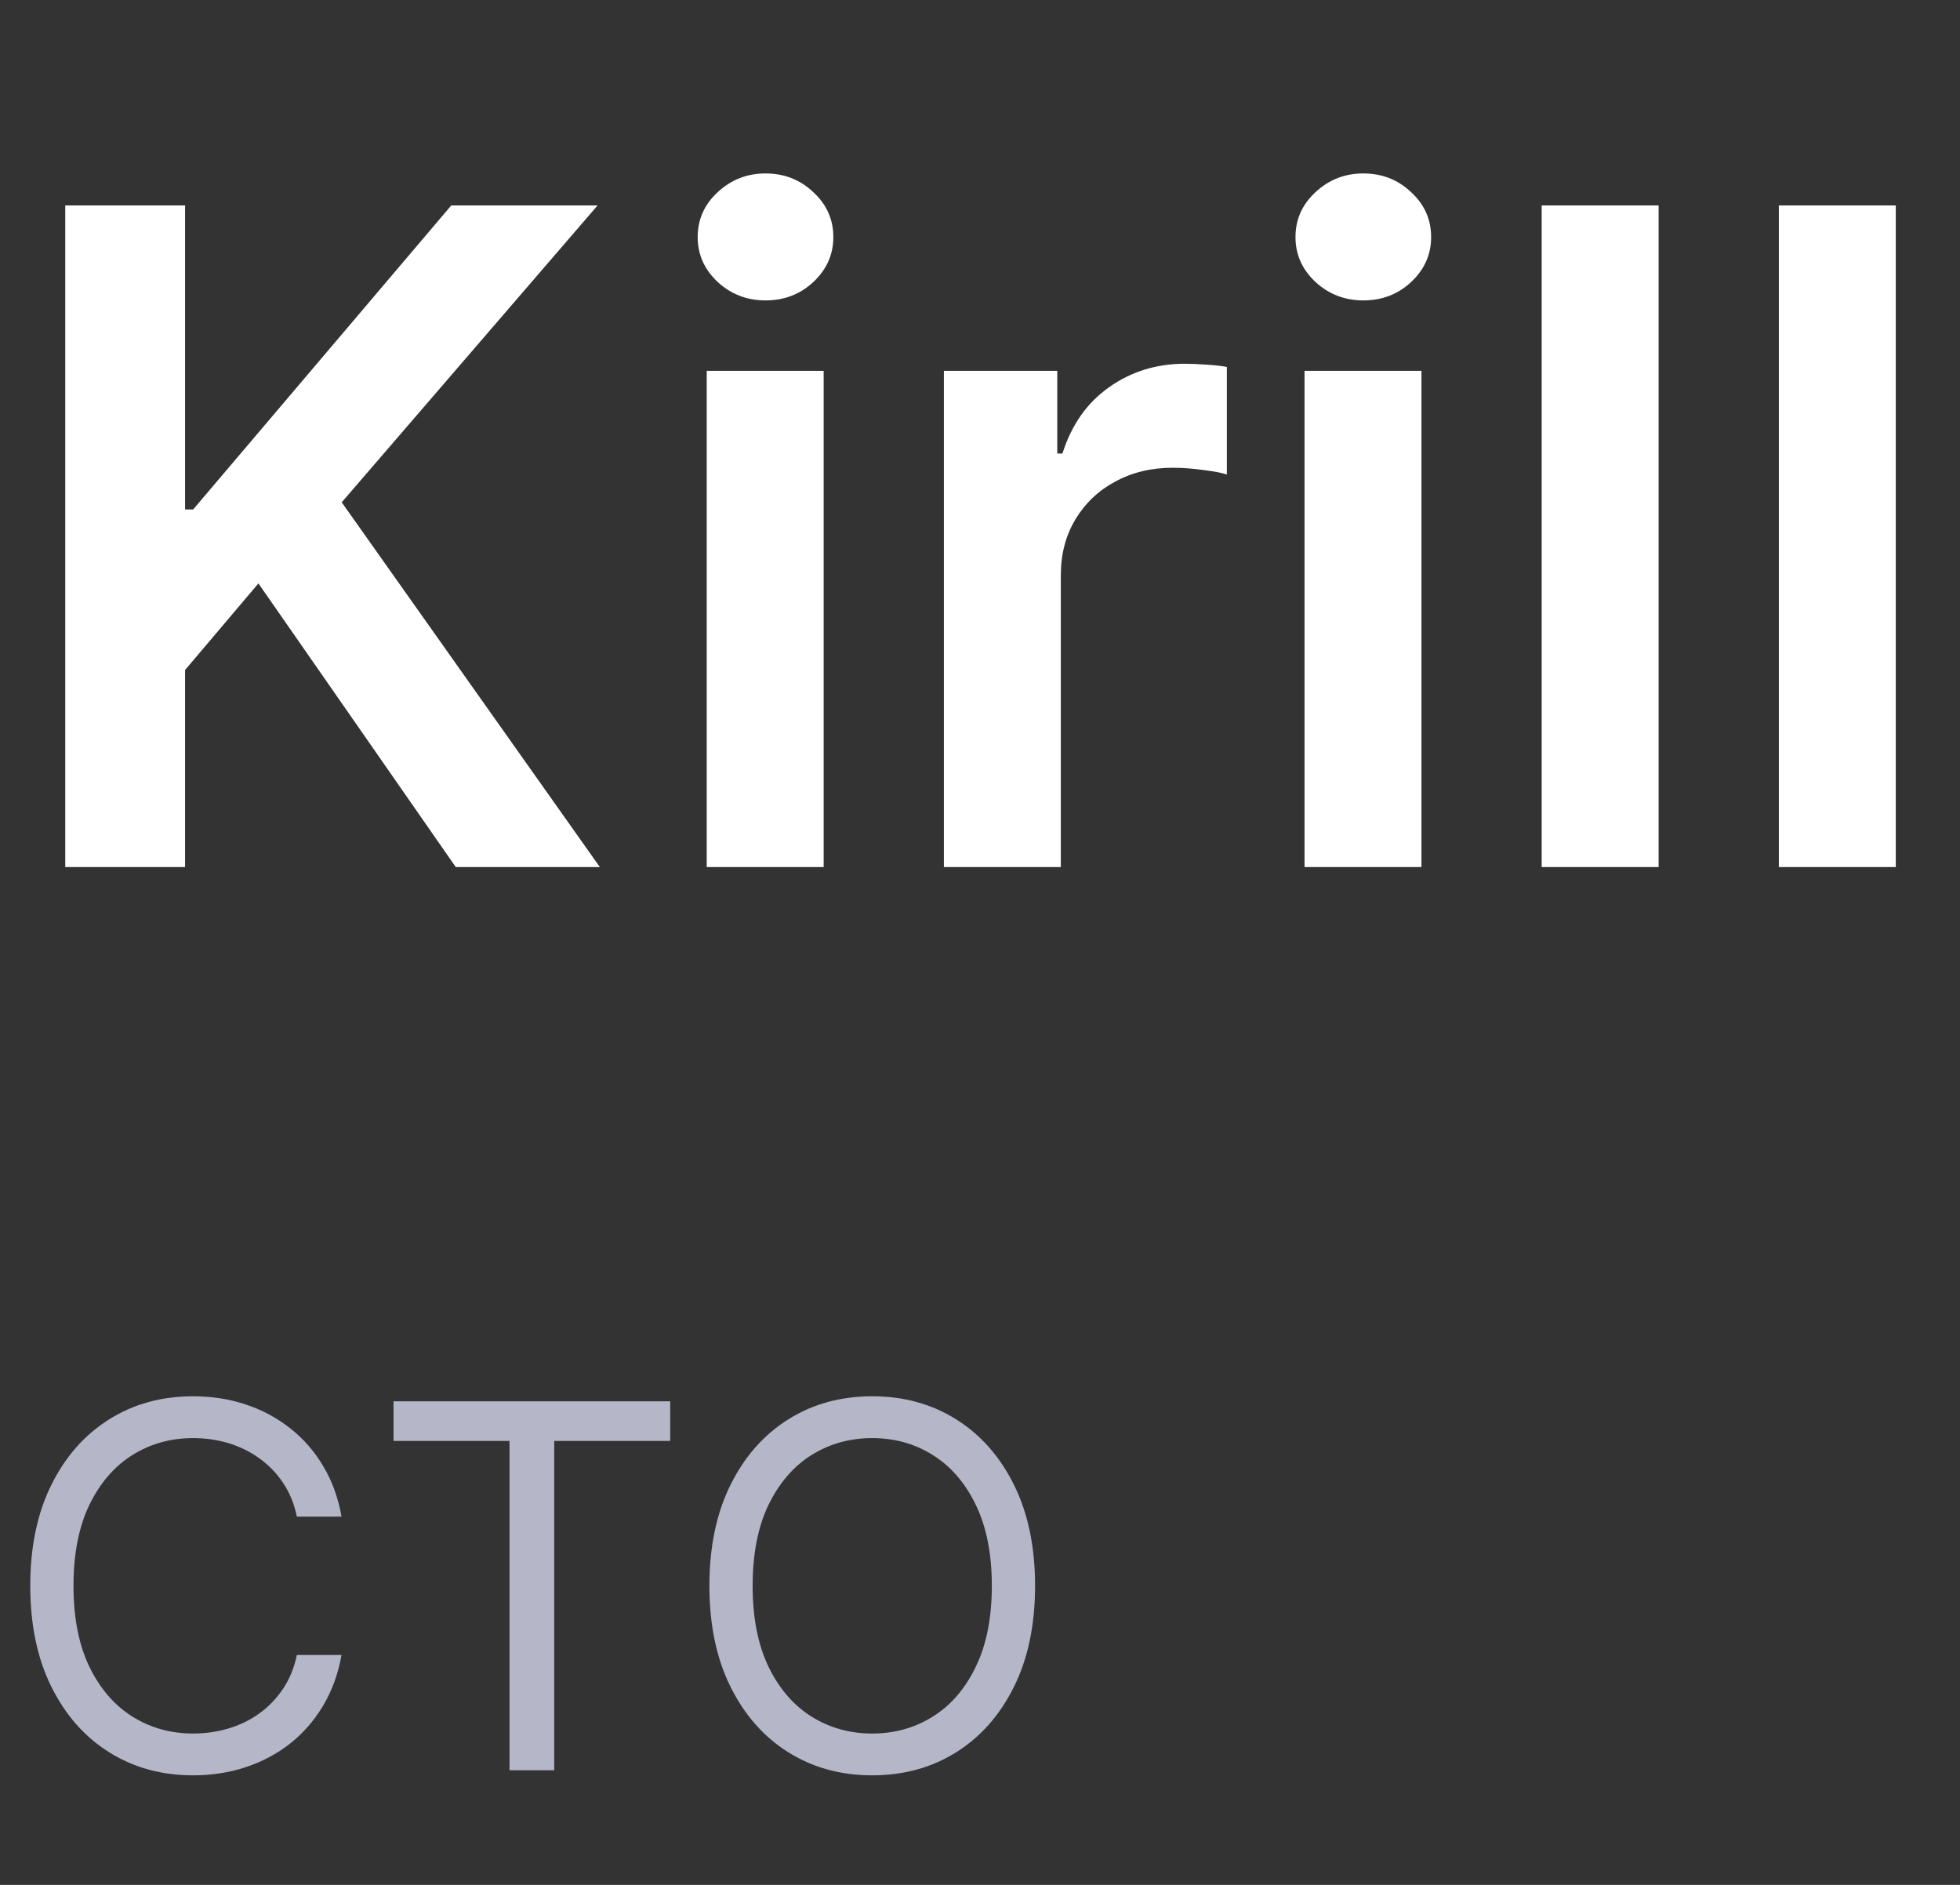
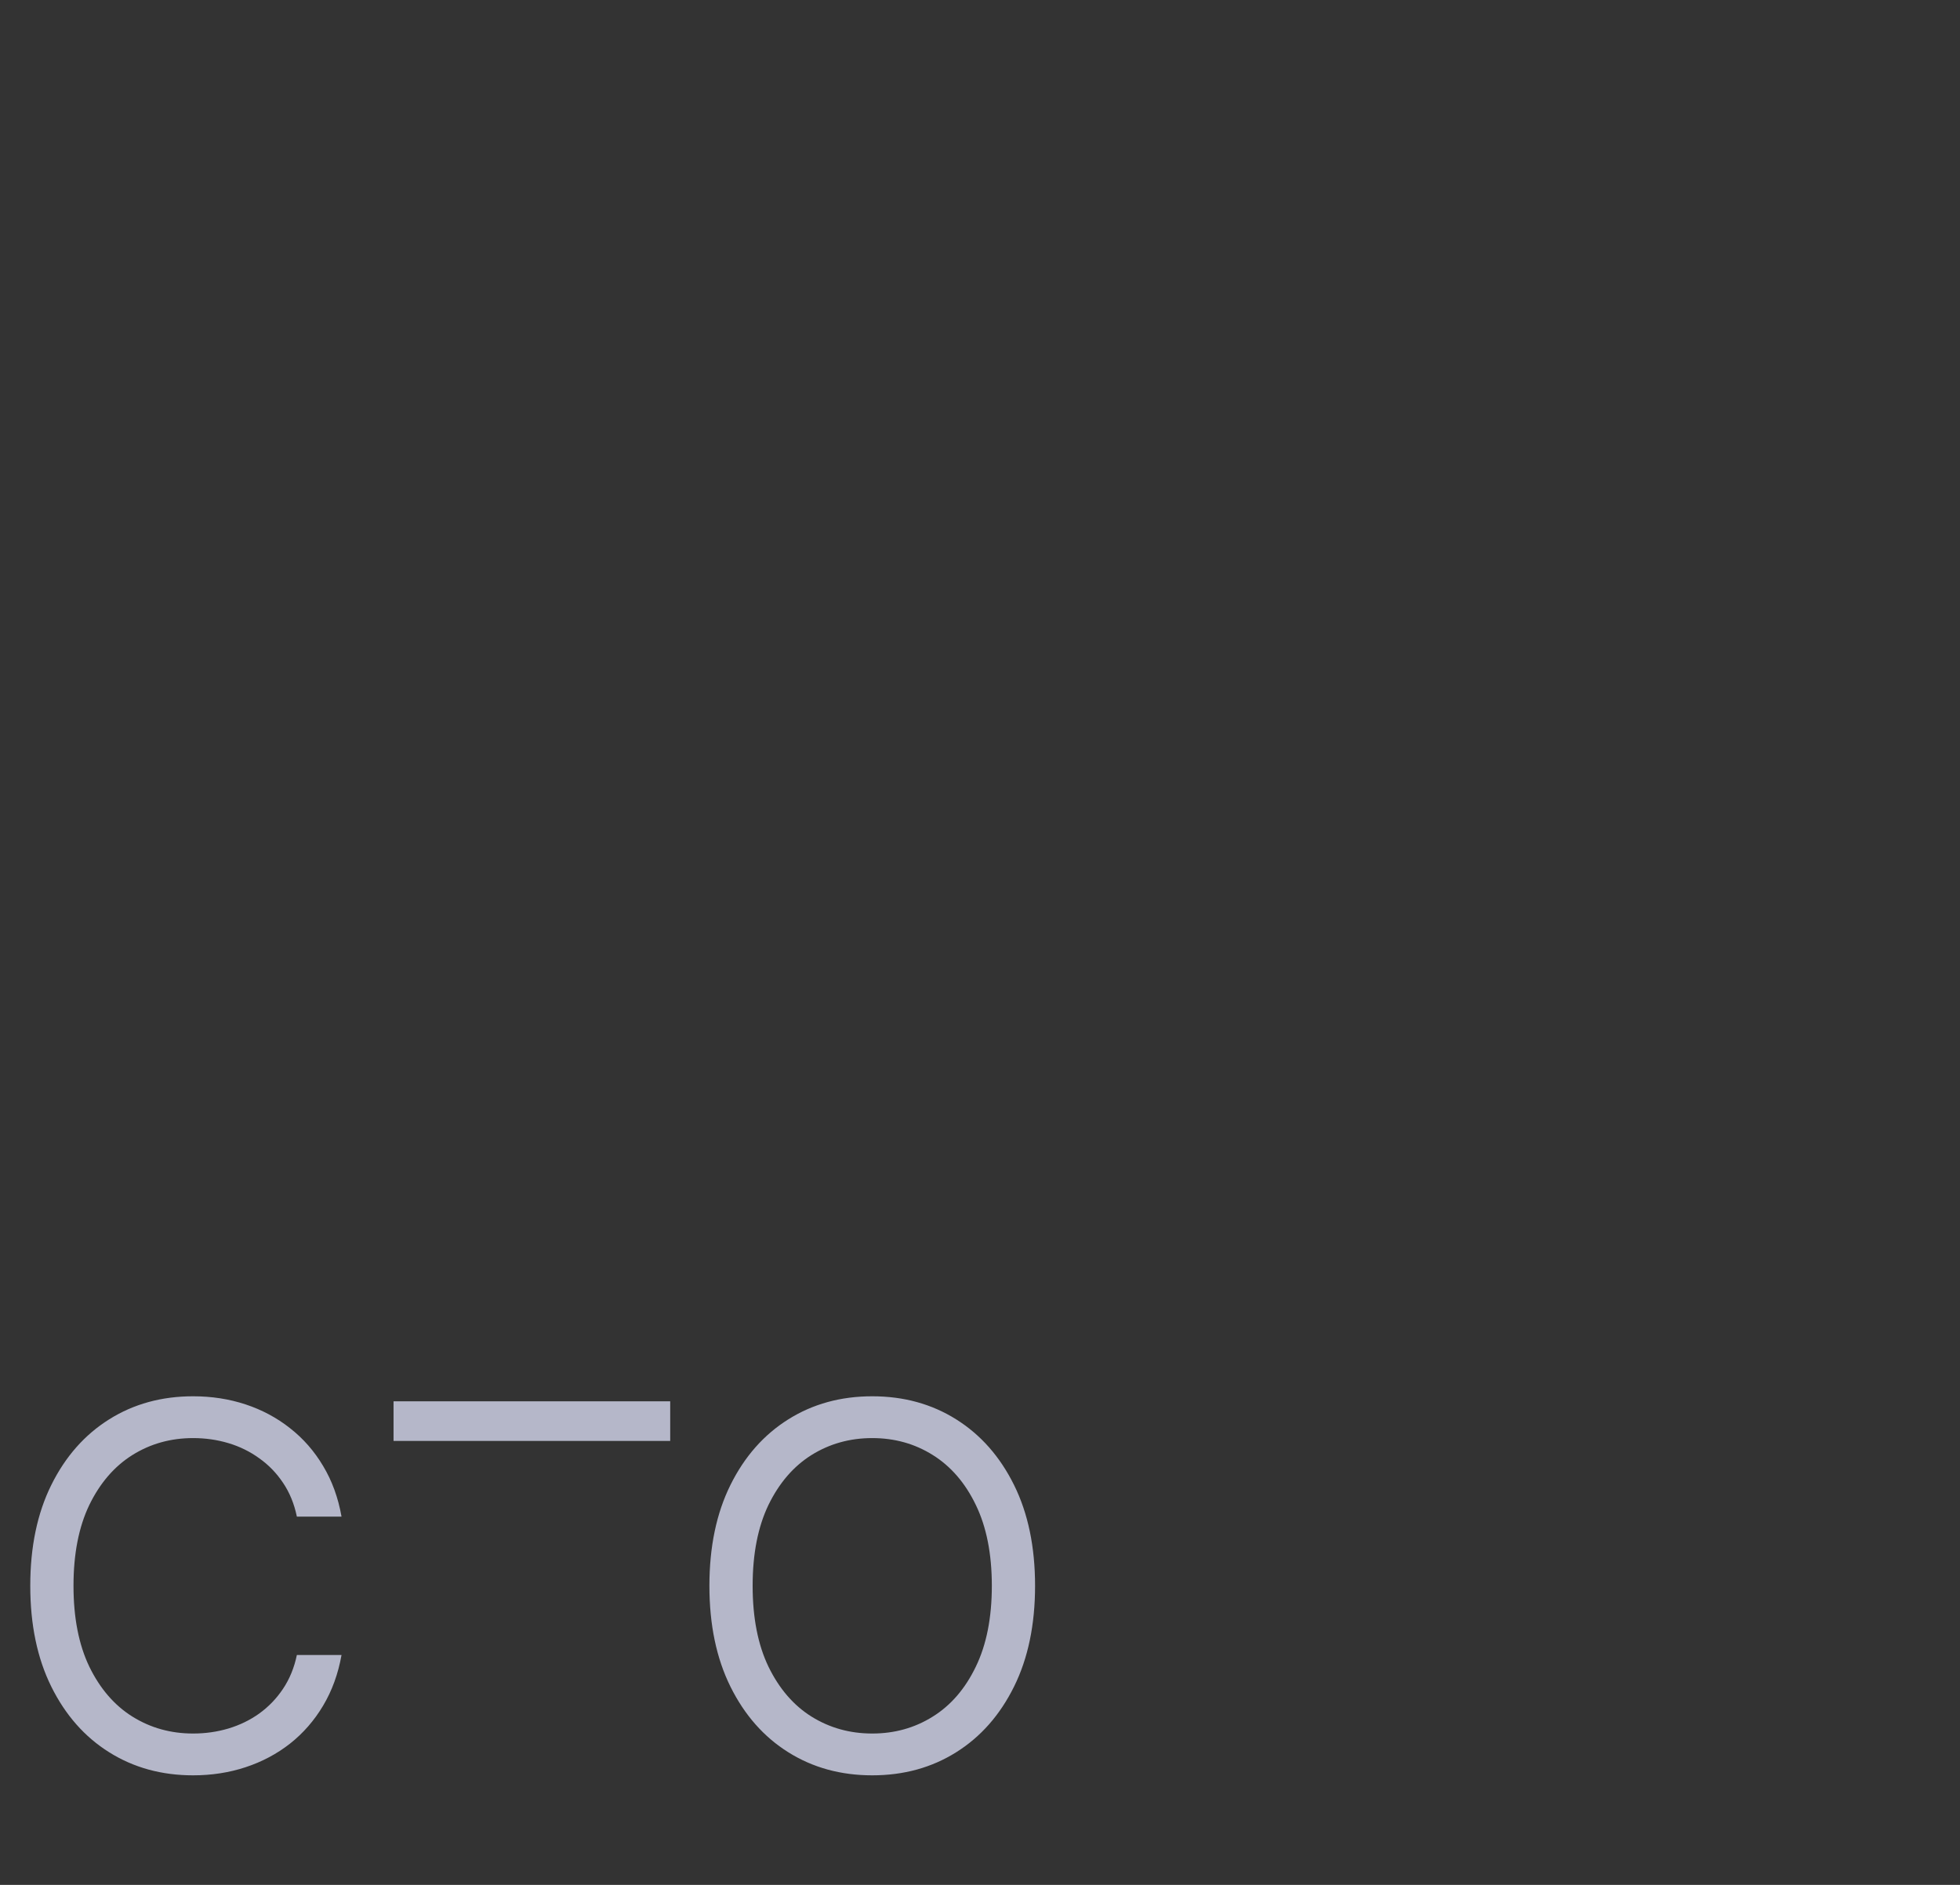
<svg xmlns="http://www.w3.org/2000/svg" width="52" height="50" viewBox="0 0 52 50" fill="none">
  <rect x="0" y="0" width="52" height="50" fill="#333333" stroke="none" />
-   <path d="M1.731 23V5.45H4.91V13.514H5.125L11.972 5.45H15.854L9.066 13.325L15.914 23H12.091L6.856 15.476L4.91 17.773V23H1.731ZM18.75 23V9.837H21.852V23H18.75ZM20.31 7.969C19.818 7.969 19.396 7.806 19.041 7.481C18.687 7.149 18.51 6.752 18.51 6.29C18.51 5.821 18.687 5.424 19.041 5.098C19.396 4.767 19.818 4.601 20.31 4.601C20.807 4.601 21.229 4.767 21.578 5.098C21.932 5.424 22.109 5.821 22.109 6.29C22.109 6.752 21.932 7.149 21.578 7.481C21.229 7.806 20.807 7.969 20.31 7.969ZM25.042 23V9.837H28.05V12.031H28.187C28.427 11.271 28.838 10.686 29.421 10.274C30.009 9.857 30.681 9.649 31.435 9.649C31.606 9.649 31.798 9.657 32.009 9.674C32.226 9.686 32.406 9.706 32.549 9.734V12.588C32.418 12.542 32.209 12.502 31.923 12.468C31.643 12.428 31.372 12.408 31.109 12.408C30.544 12.408 30.035 12.531 29.584 12.777C29.138 13.017 28.787 13.351 28.53 13.779C28.273 14.208 28.144 14.702 28.144 15.262V23H25.042ZM34.61 23V9.837H37.712V23H34.61ZM36.17 7.969C35.678 7.969 35.255 7.806 34.901 7.481C34.547 7.149 34.37 6.752 34.37 6.29C34.37 5.821 34.547 5.424 34.901 5.098C35.255 4.767 35.678 4.601 36.17 4.601C36.667 4.601 37.089 4.767 37.438 5.098C37.792 5.424 37.969 5.821 37.969 6.29C37.969 6.752 37.792 7.149 37.438 7.481C37.089 7.806 36.667 7.969 36.17 7.969ZM44.004 5.45V23H40.902V5.45H44.004ZM50.296 5.45V23H47.194V5.45H50.296Z" fill="white" />
-   <path d="M9.061 40.231H7.876C7.806 39.891 7.683 39.591 7.508 39.333C7.336 39.075 7.125 38.858 6.877 38.683C6.632 38.505 6.359 38.371 6.06 38.282C5.76 38.192 5.448 38.148 5.123 38.148C4.53 38.148 3.994 38.297 3.513 38.597C3.035 38.897 2.654 39.338 2.37 39.921C2.09 40.504 1.95 41.219 1.95 42.066C1.95 42.914 2.09 43.629 2.37 44.212C2.654 44.795 3.035 45.237 3.513 45.536C3.994 45.836 4.53 45.985 5.123 45.985C5.448 45.985 5.76 45.941 6.06 45.852C6.359 45.762 6.632 45.63 6.877 45.455C7.125 45.276 7.336 45.058 7.508 44.8C7.683 44.539 7.806 44.239 7.876 43.902H9.061C8.972 44.402 8.809 44.849 8.573 45.245C8.338 45.64 8.045 45.976 7.694 46.253C7.344 46.527 6.95 46.736 6.514 46.879C6.08 47.022 5.617 47.094 5.123 47.094C4.288 47.094 3.546 46.89 2.896 46.482C2.246 46.075 1.735 45.495 1.362 44.743C0.989 43.991 0.803 43.099 0.803 42.066C0.803 41.034 0.989 40.142 1.362 39.39C1.735 38.638 2.246 38.059 2.896 37.651C3.546 37.243 4.288 37.039 5.123 37.039C5.617 37.039 6.08 37.111 6.514 37.254C6.95 37.398 7.344 37.608 7.694 37.885C8.045 38.159 8.338 38.493 8.573 38.889C8.809 39.28 8.972 39.728 9.061 40.231ZM10.441 38.224V37.173H17.781V38.224H14.704V46.96H13.518V38.224H10.441ZM27.461 42.066C27.461 43.099 27.275 43.991 26.902 44.743C26.529 45.495 26.018 46.075 25.368 46.482C24.718 46.89 23.976 47.094 23.141 47.094C22.306 47.094 21.564 46.89 20.914 46.482C20.264 46.075 19.753 45.495 19.38 44.743C19.007 43.991 18.821 43.099 18.821 42.066C18.821 41.034 19.007 40.142 19.38 39.39C19.753 38.638 20.264 38.059 20.914 37.651C21.564 37.243 22.306 37.039 23.141 37.039C23.976 37.039 24.718 37.243 25.368 37.651C26.018 38.059 26.529 38.638 26.902 39.39C27.275 40.142 27.461 41.034 27.461 42.066ZM26.314 42.066C26.314 41.219 26.172 40.504 25.889 39.921C25.608 39.338 25.228 38.897 24.747 38.597C24.269 38.297 23.733 38.148 23.141 38.148C22.548 38.148 22.012 38.297 21.53 38.597C21.052 38.897 20.672 39.338 20.388 39.921C20.108 40.504 19.968 41.219 19.968 42.066C19.968 42.914 20.108 43.629 20.388 44.212C20.672 44.795 21.052 45.237 21.53 45.536C22.012 45.836 22.548 45.985 23.141 45.985C23.733 45.985 24.269 45.836 24.747 45.536C25.228 45.237 25.608 44.795 25.889 44.212C26.172 43.629 26.314 42.914 26.314 42.066Z" fill="#B5B7C9" />
+   <path d="M9.061 40.231H7.876C7.806 39.891 7.683 39.591 7.508 39.333C7.336 39.075 7.125 38.858 6.877 38.683C6.632 38.505 6.359 38.371 6.06 38.282C5.76 38.192 5.448 38.148 5.123 38.148C4.53 38.148 3.994 38.297 3.513 38.597C3.035 38.897 2.654 39.338 2.37 39.921C2.09 40.504 1.95 41.219 1.95 42.066C1.95 42.914 2.09 43.629 2.37 44.212C2.654 44.795 3.035 45.237 3.513 45.536C3.994 45.836 4.53 45.985 5.123 45.985C5.448 45.985 5.76 45.941 6.06 45.852C6.359 45.762 6.632 45.63 6.877 45.455C7.125 45.276 7.336 45.058 7.508 44.8C7.683 44.539 7.806 44.239 7.876 43.902H9.061C8.972 44.402 8.809 44.849 8.573 45.245C8.338 45.64 8.045 45.976 7.694 46.253C7.344 46.527 6.95 46.736 6.514 46.879C6.08 47.022 5.617 47.094 5.123 47.094C4.288 47.094 3.546 46.89 2.896 46.482C2.246 46.075 1.735 45.495 1.362 44.743C0.989 43.991 0.803 43.099 0.803 42.066C0.803 41.034 0.989 40.142 1.362 39.39C1.735 38.638 2.246 38.059 2.896 37.651C3.546 37.243 4.288 37.039 5.123 37.039C5.617 37.039 6.08 37.111 6.514 37.254C6.95 37.398 7.344 37.608 7.694 37.885C8.045 38.159 8.338 38.493 8.573 38.889C8.809 39.28 8.972 39.728 9.061 40.231ZM10.441 38.224V37.173H17.781V38.224H14.704H13.518V38.224H10.441ZM27.461 42.066C27.461 43.099 27.275 43.991 26.902 44.743C26.529 45.495 26.018 46.075 25.368 46.482C24.718 46.89 23.976 47.094 23.141 47.094C22.306 47.094 21.564 46.89 20.914 46.482C20.264 46.075 19.753 45.495 19.38 44.743C19.007 43.991 18.821 43.099 18.821 42.066C18.821 41.034 19.007 40.142 19.38 39.39C19.753 38.638 20.264 38.059 20.914 37.651C21.564 37.243 22.306 37.039 23.141 37.039C23.976 37.039 24.718 37.243 25.368 37.651C26.018 38.059 26.529 38.638 26.902 39.39C27.275 40.142 27.461 41.034 27.461 42.066ZM26.314 42.066C26.314 41.219 26.172 40.504 25.889 39.921C25.608 39.338 25.228 38.897 24.747 38.597C24.269 38.297 23.733 38.148 23.141 38.148C22.548 38.148 22.012 38.297 21.53 38.597C21.052 38.897 20.672 39.338 20.388 39.921C20.108 40.504 19.968 41.219 19.968 42.066C19.968 42.914 20.108 43.629 20.388 44.212C20.672 44.795 21.052 45.237 21.53 45.536C22.012 45.836 22.548 45.985 23.141 45.985C23.733 45.985 24.269 45.836 24.747 45.536C25.228 45.237 25.608 44.795 25.889 44.212C26.172 43.629 26.314 42.914 26.314 42.066Z" fill="#B5B7C9" />
</svg>